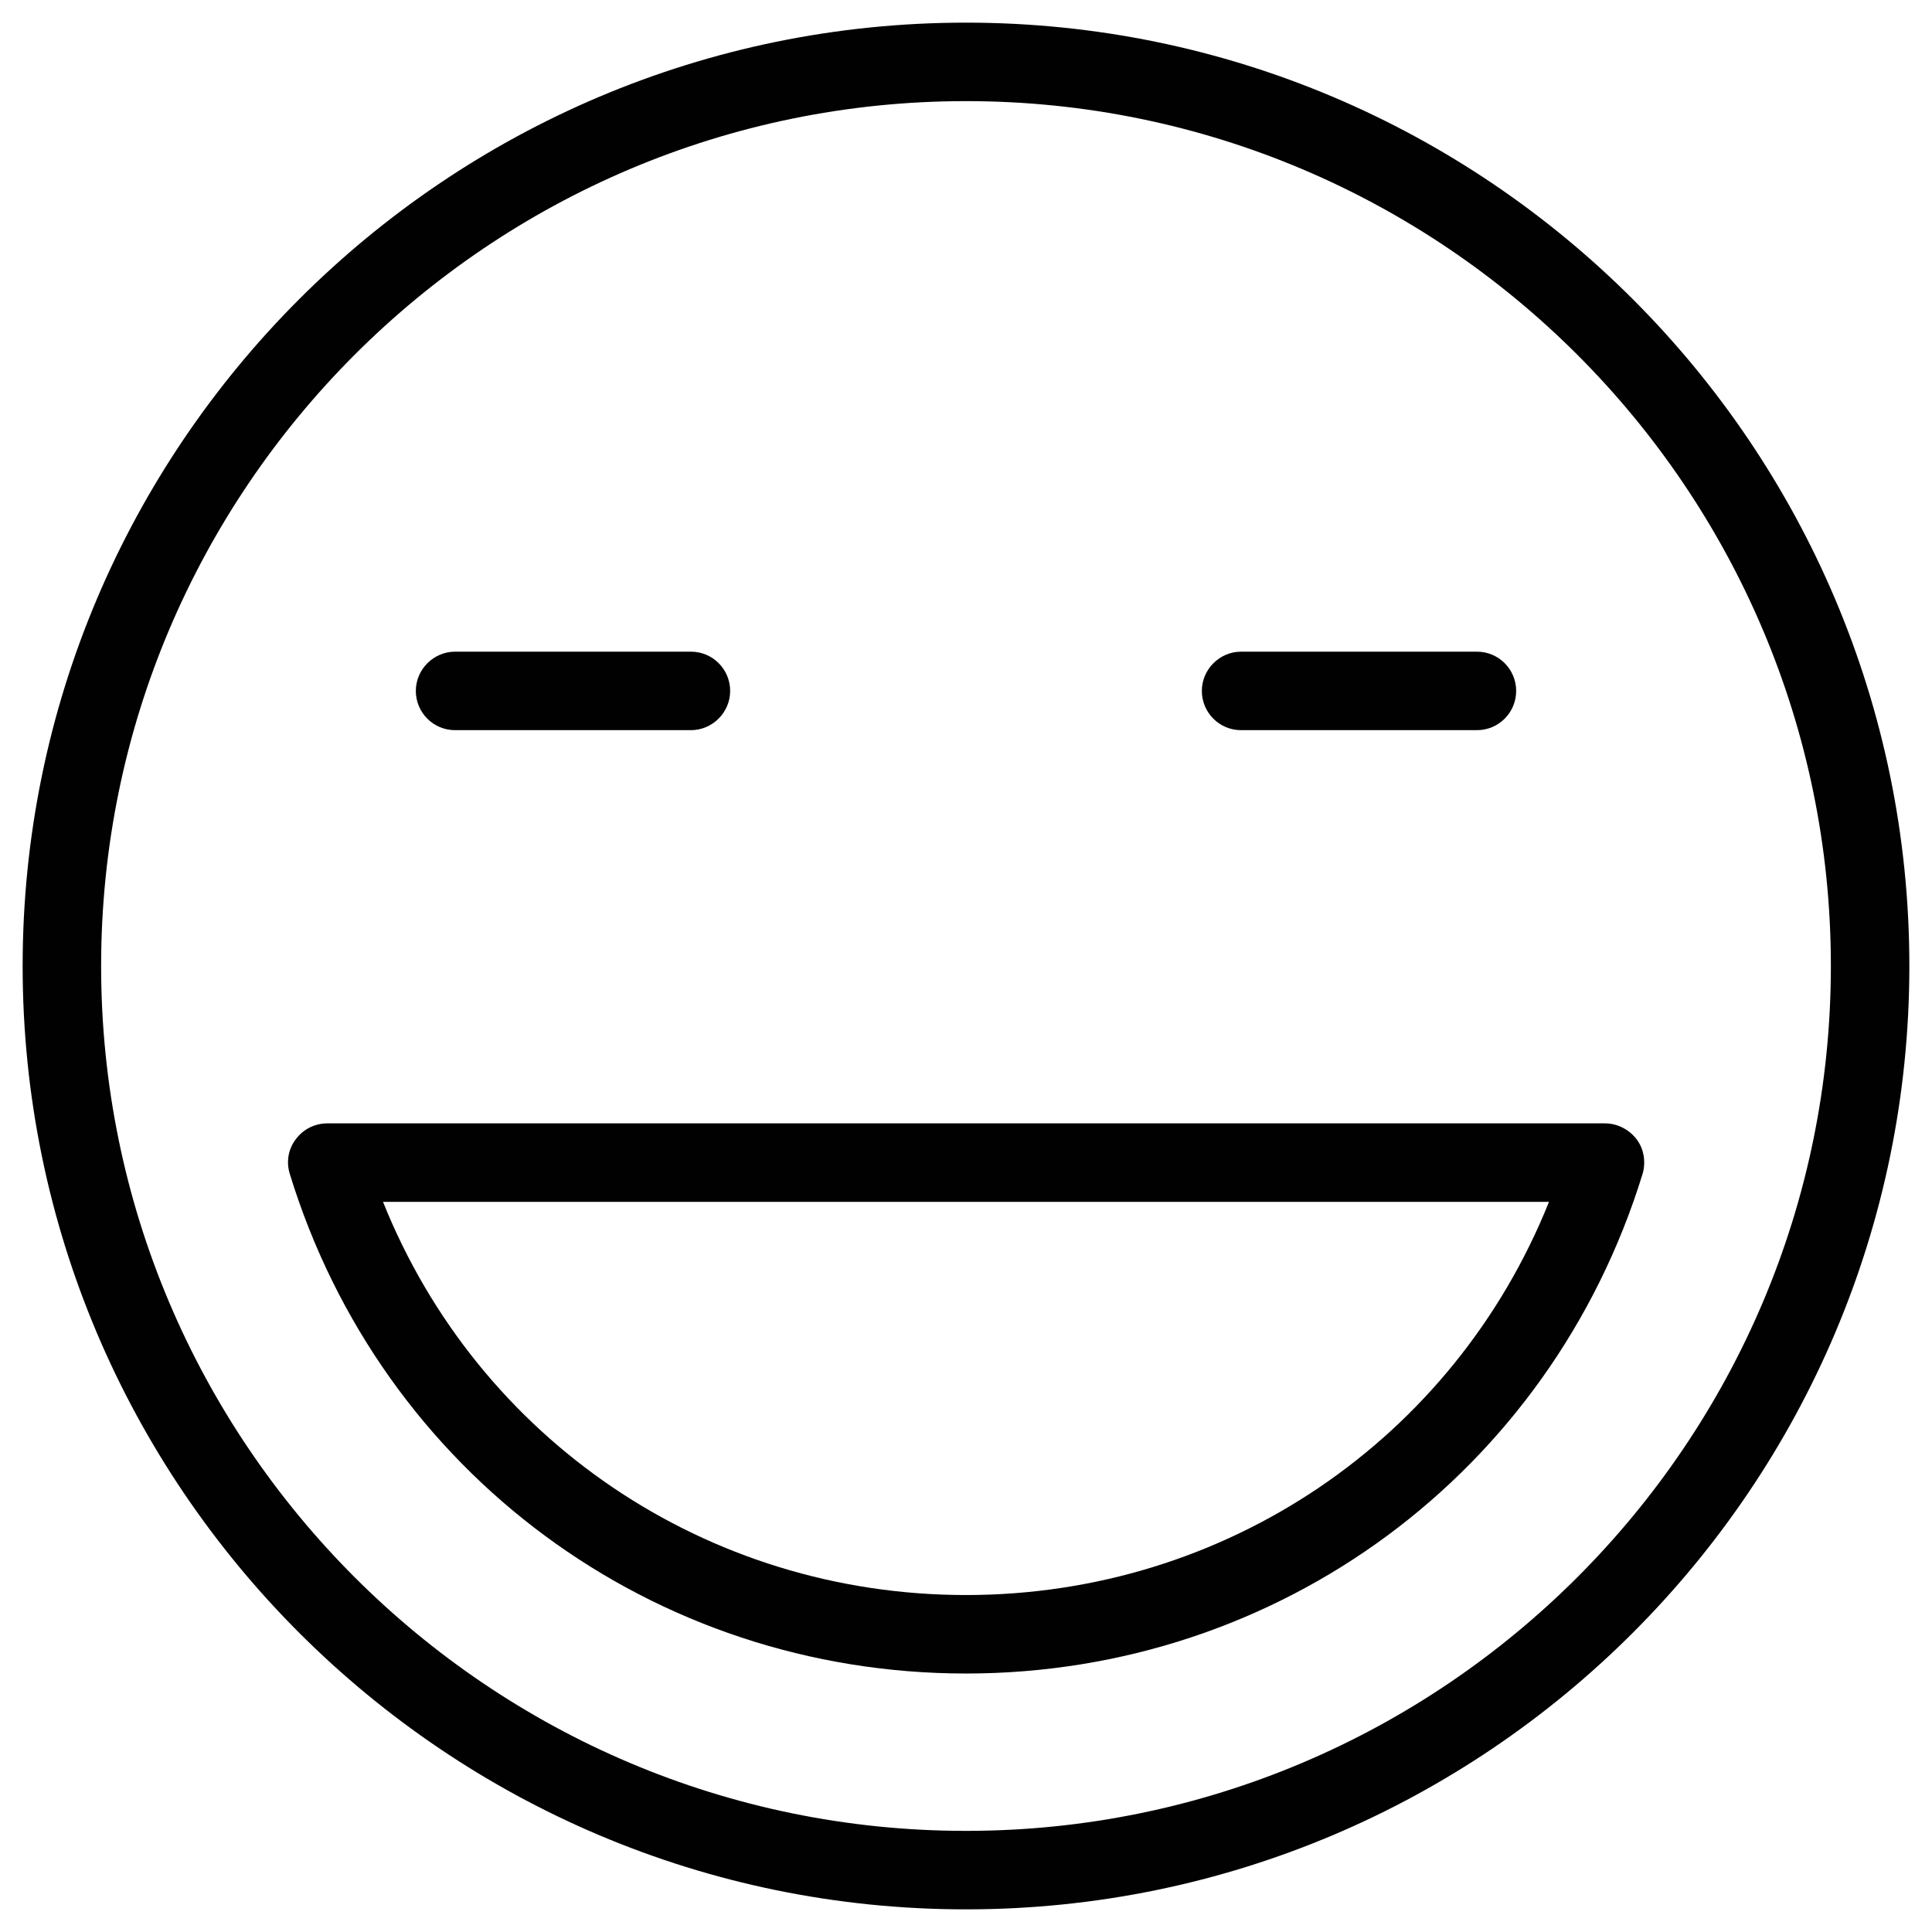
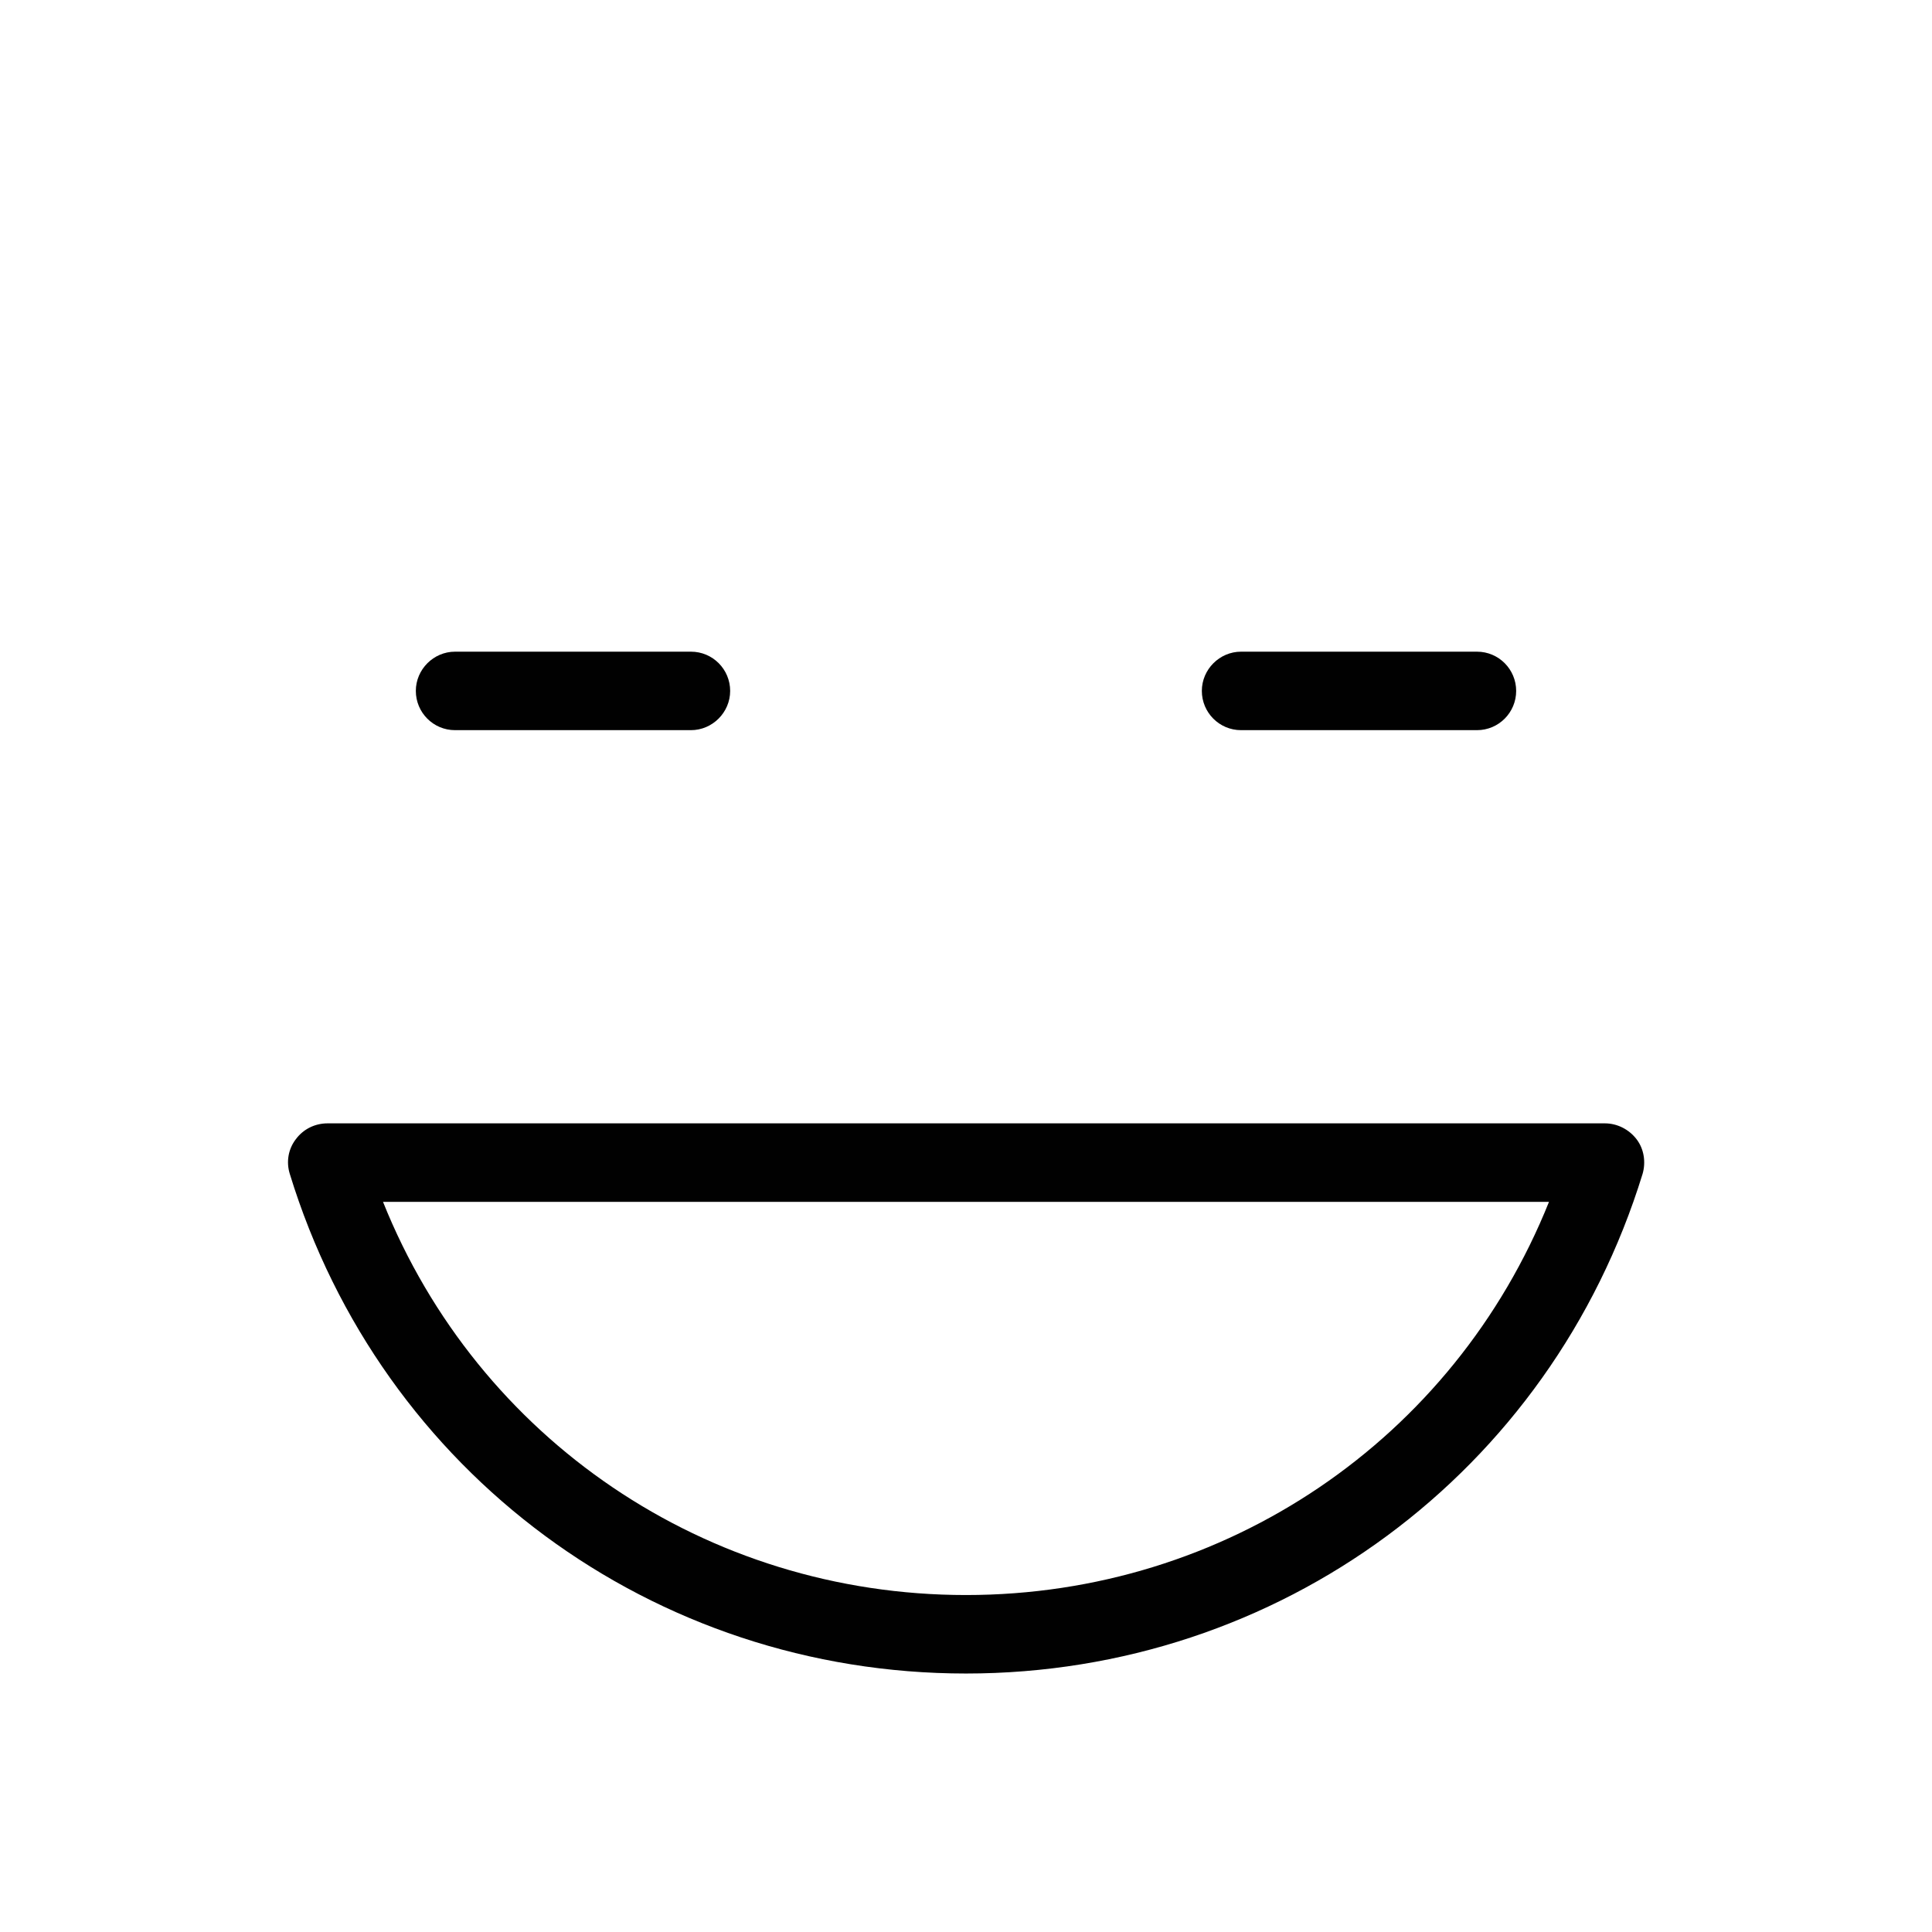
<svg xmlns="http://www.w3.org/2000/svg" version="1.1" id="Layer_1" x="0px" y="0px" viewBox="0 0 512 512" style="enable-background:new 0 0 512 512;" xml:space="preserve">
  <style type="text/css">
	.st0{fill:#010101;}
	.st1{fill:none;stroke:#010101;stroke-width:20.833;stroke-linecap:round;stroke-linejoin:round;stroke-miterlimit:10;}
</style>
  <g id="XMLID_2340_">
    <g id="XMLID_2344_">
-       <path id="XMLID_19657_" class="st0" d="M256,506C118.1,506,6,393.9,6,256S118.1,6,256,6s250,112.1,250,250S393.9,506,256,506z     M256,26.8C129.6,26.8,26.8,129.6,26.8,256S129.6,485.2,256,485.2S485.2,382.4,485.2,256S382.4,26.8,256,26.8z" />
-     </g>
+       </g>
    <g id="XMLID_2343_">
      <path id="XMLID_19654_" class="st0" d="M256,443.5c-82.9,0-154.9-53.2-179.2-132.4c-1-3.2-0.4-6.6,1.6-9.2c2-2.7,5.1-4.2,8.4-4.2    h338.5c3.3,0,6.4,1.6,8.4,4.2c2,2.6,2.5,6.1,1.6,9.2C410.9,390.3,338.9,443.5,256,443.5z M101.5,318.5    c25.2,62.9,85.7,104.2,154.5,104.2s129.3-41.3,154.5-104.2H101.5z" />
    </g>
    <g id="XMLID_2342_">
      <path id="XMLID_19653_" class="st0" d="M183.1,193.5h-62.5c-5.8,0-10.4-4.7-10.4-10.4s4.7-10.4,10.4-10.4h62.5    c5.8,0,10.4,4.7,10.4,10.4S188.8,193.5,183.1,193.5z" />
    </g>
    <g id="XMLID_2341_">
      <path id="XMLID_19652_" class="st0" d="M391.4,193.5h-62.5c-5.8,0-10.4-4.7-10.4-10.4s4.7-10.4,10.4-10.4h62.5    c5.8,0,10.4,4.7,10.4,10.4S397.2,193.5,391.4,193.5z" />
    </g>
  </g>
</svg>